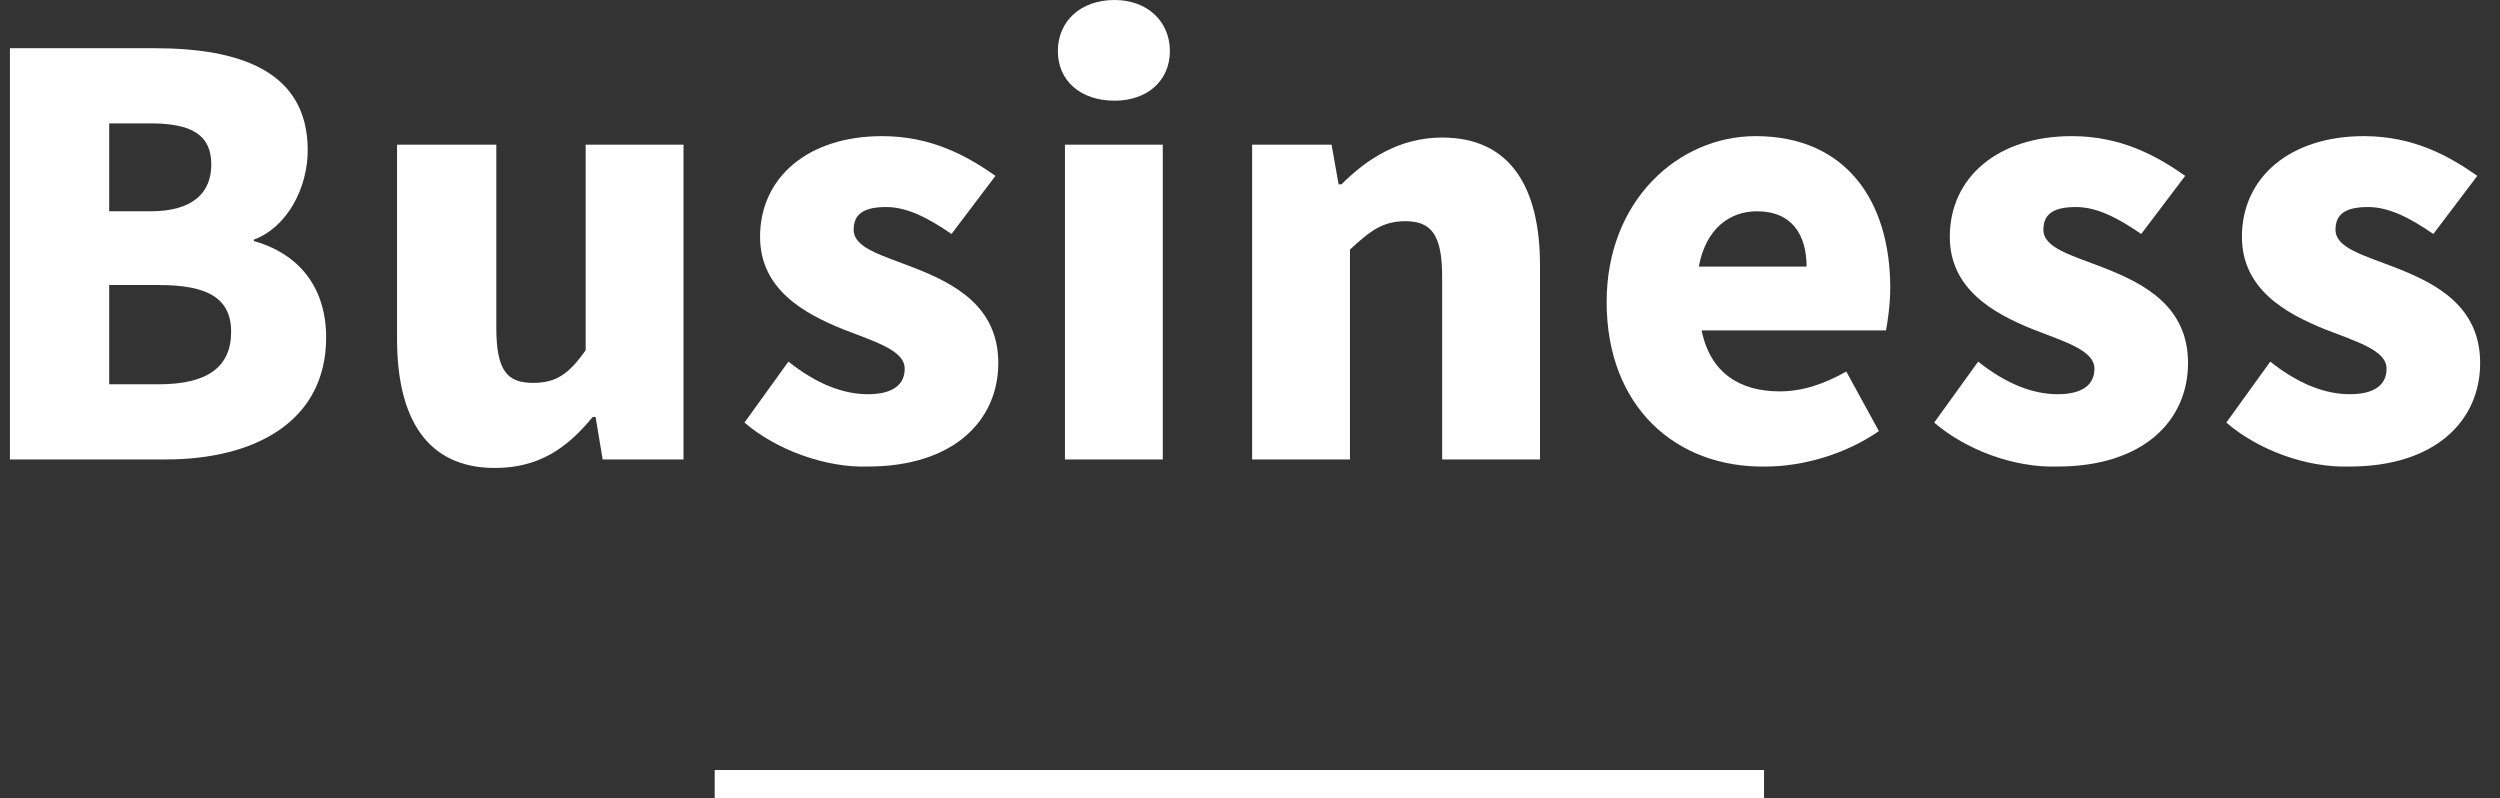
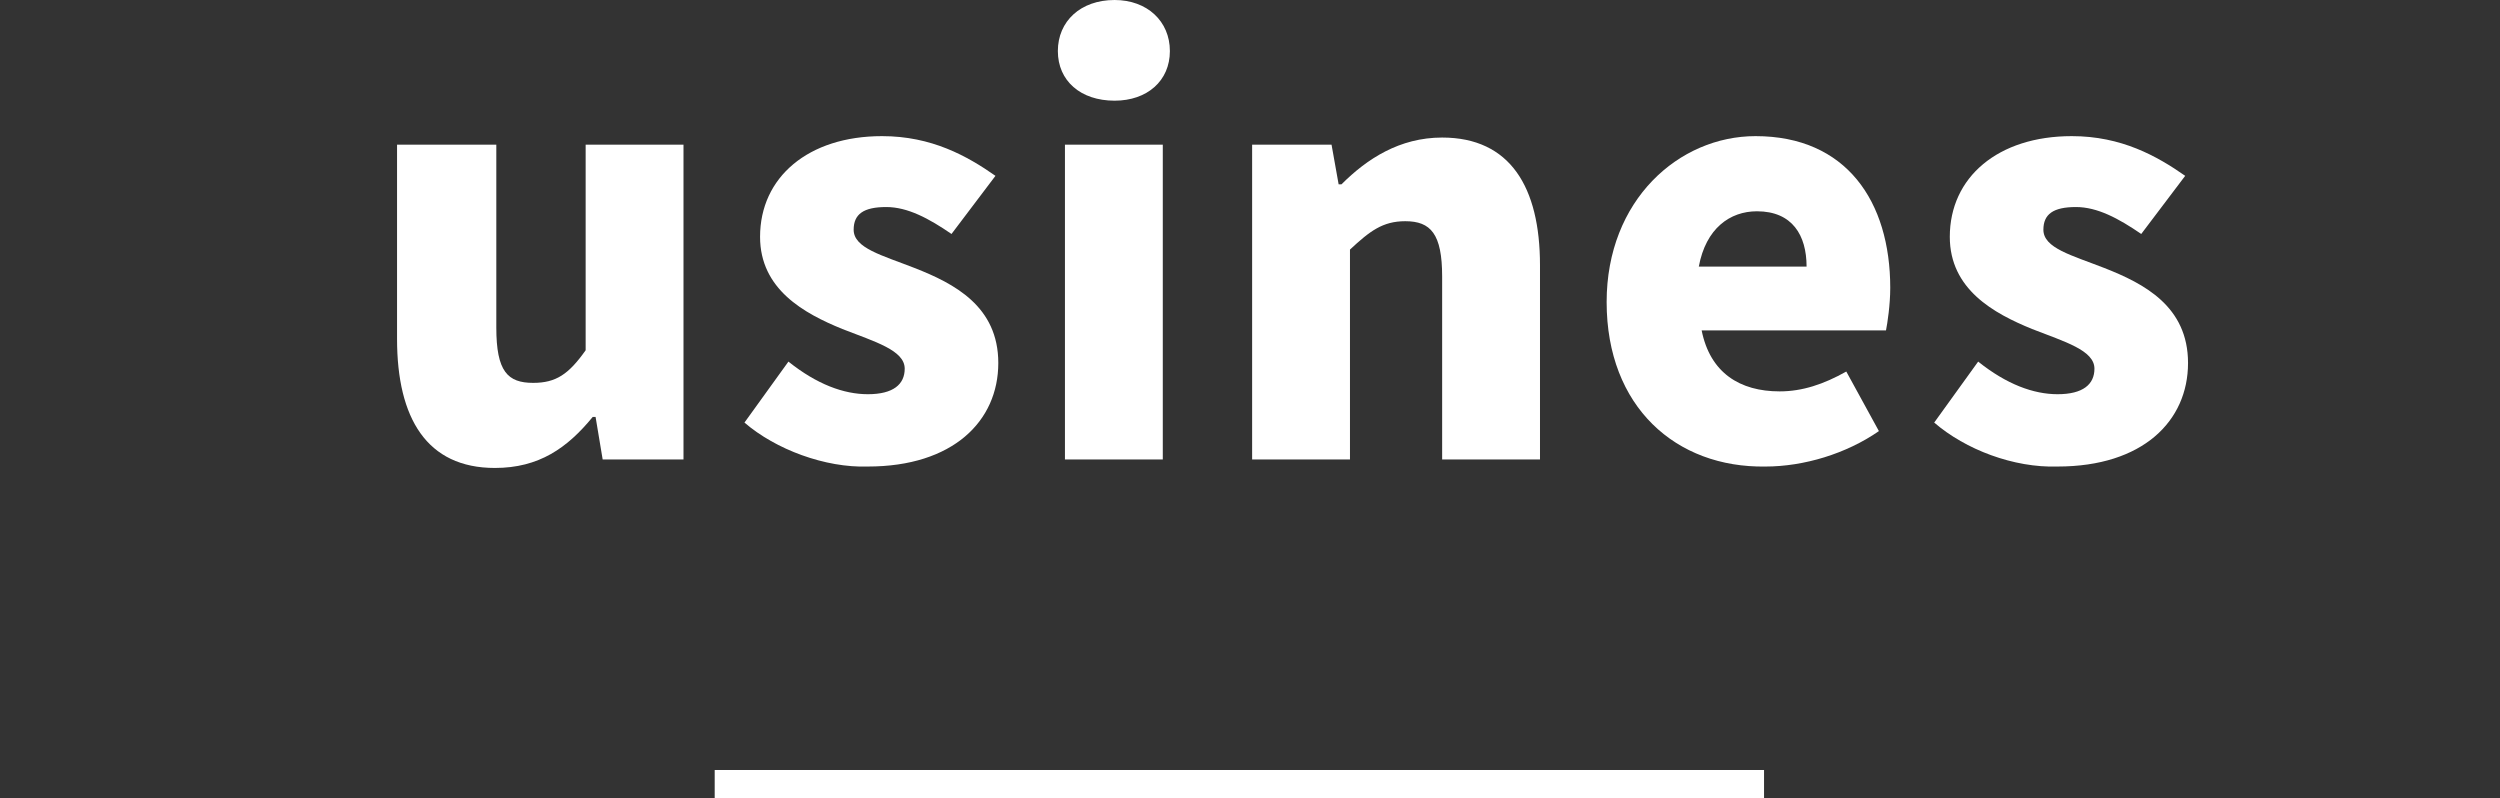
<svg xmlns="http://www.w3.org/2000/svg" version="1.1" id="レイヤー_1" x="0px" y="0px" viewBox="0 0 176.3 56.3" style="enable-background:new 0 0 176.3 56.3;" xml:space="preserve">
  <rect x="0" y="0" width="176.3" height="56.3" fill="#333333" stroke="none" />
  <style type="text/css">
	.st0{fill:#FFFFFF;}
</style>
  <g id="Layer_2">
    <g id="レイヤー_1_1_">
      <rect x="50.4" y="54.3" class="st0" width="74" height="2" />
    </g>
  </g>
  <g>
-     <path class="st0" d="M0.8,3.4h10.1c6,0,10.8,1.6,10.8,7.2c0,2.6-1.4,5.4-3.8,6.3V17c2.9,0.8,5.1,3,5.1,6.8c0,5.9-5,8.6-11.3,8.6   h-11V3.4z M10.6,14.9c3,0,4.3-1.3,4.3-3.3c0-2.1-1.4-2.9-4.3-2.9H7.7v6.2H10.6z M11.2,27.1c3.4,0,5.1-1.2,5.1-3.7   c0-2.4-1.7-3.3-5.1-3.3H7.7v7H11.2z" />
    <path class="st0" d="M28,23.9V10.2H35v12.9c0,3.1,0.8,3.9,2.6,3.9c1.6,0,2.5-0.6,3.7-2.3V10.2h6.9v22.2h-5.7l-0.5-3h-0.2   C40,31.6,38,33,34.9,33C30.1,33,28,29.5,28,23.9z" />
    <path class="st0" d="M52.5,29.8l3.1-4.3c2,1.6,3.9,2.3,5.6,2.3c1.8,0,2.6-0.7,2.6-1.8c0-1.3-2.1-1.9-4.4-2.8   c-2.7-1.1-5.8-2.8-5.8-6.5c0-4.2,3.4-7.1,8.6-7.1c3.5,0,6,1.4,8,2.8l-3.1,4.1c-1.6-1.1-3.1-1.9-4.6-1.9c-1.6,0-2.3,0.5-2.3,1.6   c0,1.3,2,1.8,4.3,2.7c2.8,1.1,5.9,2.7,5.9,6.7c0,4.1-3.2,7.3-9.2,7.3C58.2,33,54.7,31.7,52.5,29.8z" />
    <path class="st0" d="M74.6,3.6c0-2.1,1.6-3.6,4-3.6c2.3,0,3.9,1.5,3.9,3.6c0,2.1-1.6,3.5-3.9,3.5C76.2,7.1,74.6,5.7,74.6,3.6z    M75.1,10.2H82v22.2h-6.9V10.2z" />
    <path class="st0" d="M88.2,10.2h5.7l0.5,2.8h0.2c1.8-1.8,4.1-3.3,7.1-3.3c4.8,0,6.9,3.5,6.9,9v13.7h-6.9V19.5c0-3-0.8-3.9-2.6-3.9   c-1.6,0-2.5,0.7-3.9,2v14.8h-6.9V10.2z" />
    <path class="st0" d="M113.3,21.3c0-7.2,5.1-11.7,10.5-11.7c6.4,0,9.5,4.6,9.5,10.7c0,1.2-0.2,2.5-0.3,3h-13c0.6,3,2.7,4.3,5.5,4.3   c1.6,0,3.1-0.5,4.7-1.4l2.3,4.2c-2.3,1.6-5.3,2.5-8,2.5C118.2,33,113.3,28.7,113.3,21.3z M127.4,18.8c0-2.2-1-3.9-3.5-3.9   c-1.9,0-3.6,1.2-4.1,3.9H127.4z" />
    <path class="st0" d="M136.4,29.8l3.1-4.3c2,1.6,3.9,2.3,5.6,2.3c1.8,0,2.6-0.7,2.6-1.8c0-1.3-2.1-1.9-4.4-2.8   c-2.7-1.1-5.8-2.8-5.8-6.5c0-4.2,3.4-7.1,8.6-7.1c3.5,0,6,1.4,8,2.8l-3.1,4.1c-1.6-1.1-3.1-1.9-4.6-1.9c-1.6,0-2.3,0.5-2.3,1.6   c0,1.3,2,1.8,4.3,2.7c2.8,1.1,5.9,2.7,5.9,6.7c0,4.1-3.2,7.3-9.2,7.3C142,33,138.6,31.7,136.4,29.8z" />
-     <path class="st0" d="M157,29.8l3.1-4.3c2,1.6,3.9,2.3,5.6,2.3c1.8,0,2.6-0.7,2.6-1.8c0-1.3-2.1-1.9-4.4-2.8   c-2.7-1.1-5.8-2.8-5.8-6.5c0-4.2,3.4-7.1,8.6-7.1c3.5,0,6,1.4,8,2.8l-3.1,4.1c-1.6-1.1-3.1-1.9-4.6-1.9c-1.6,0-2.3,0.5-2.3,1.6   c0,1.3,2,1.8,4.3,2.7c2.8,1.1,5.9,2.7,5.9,6.7c0,4.1-3.2,7.3-9.2,7.3C162.6,33,159.2,31.7,157,29.8z" />
  </g>
</svg>